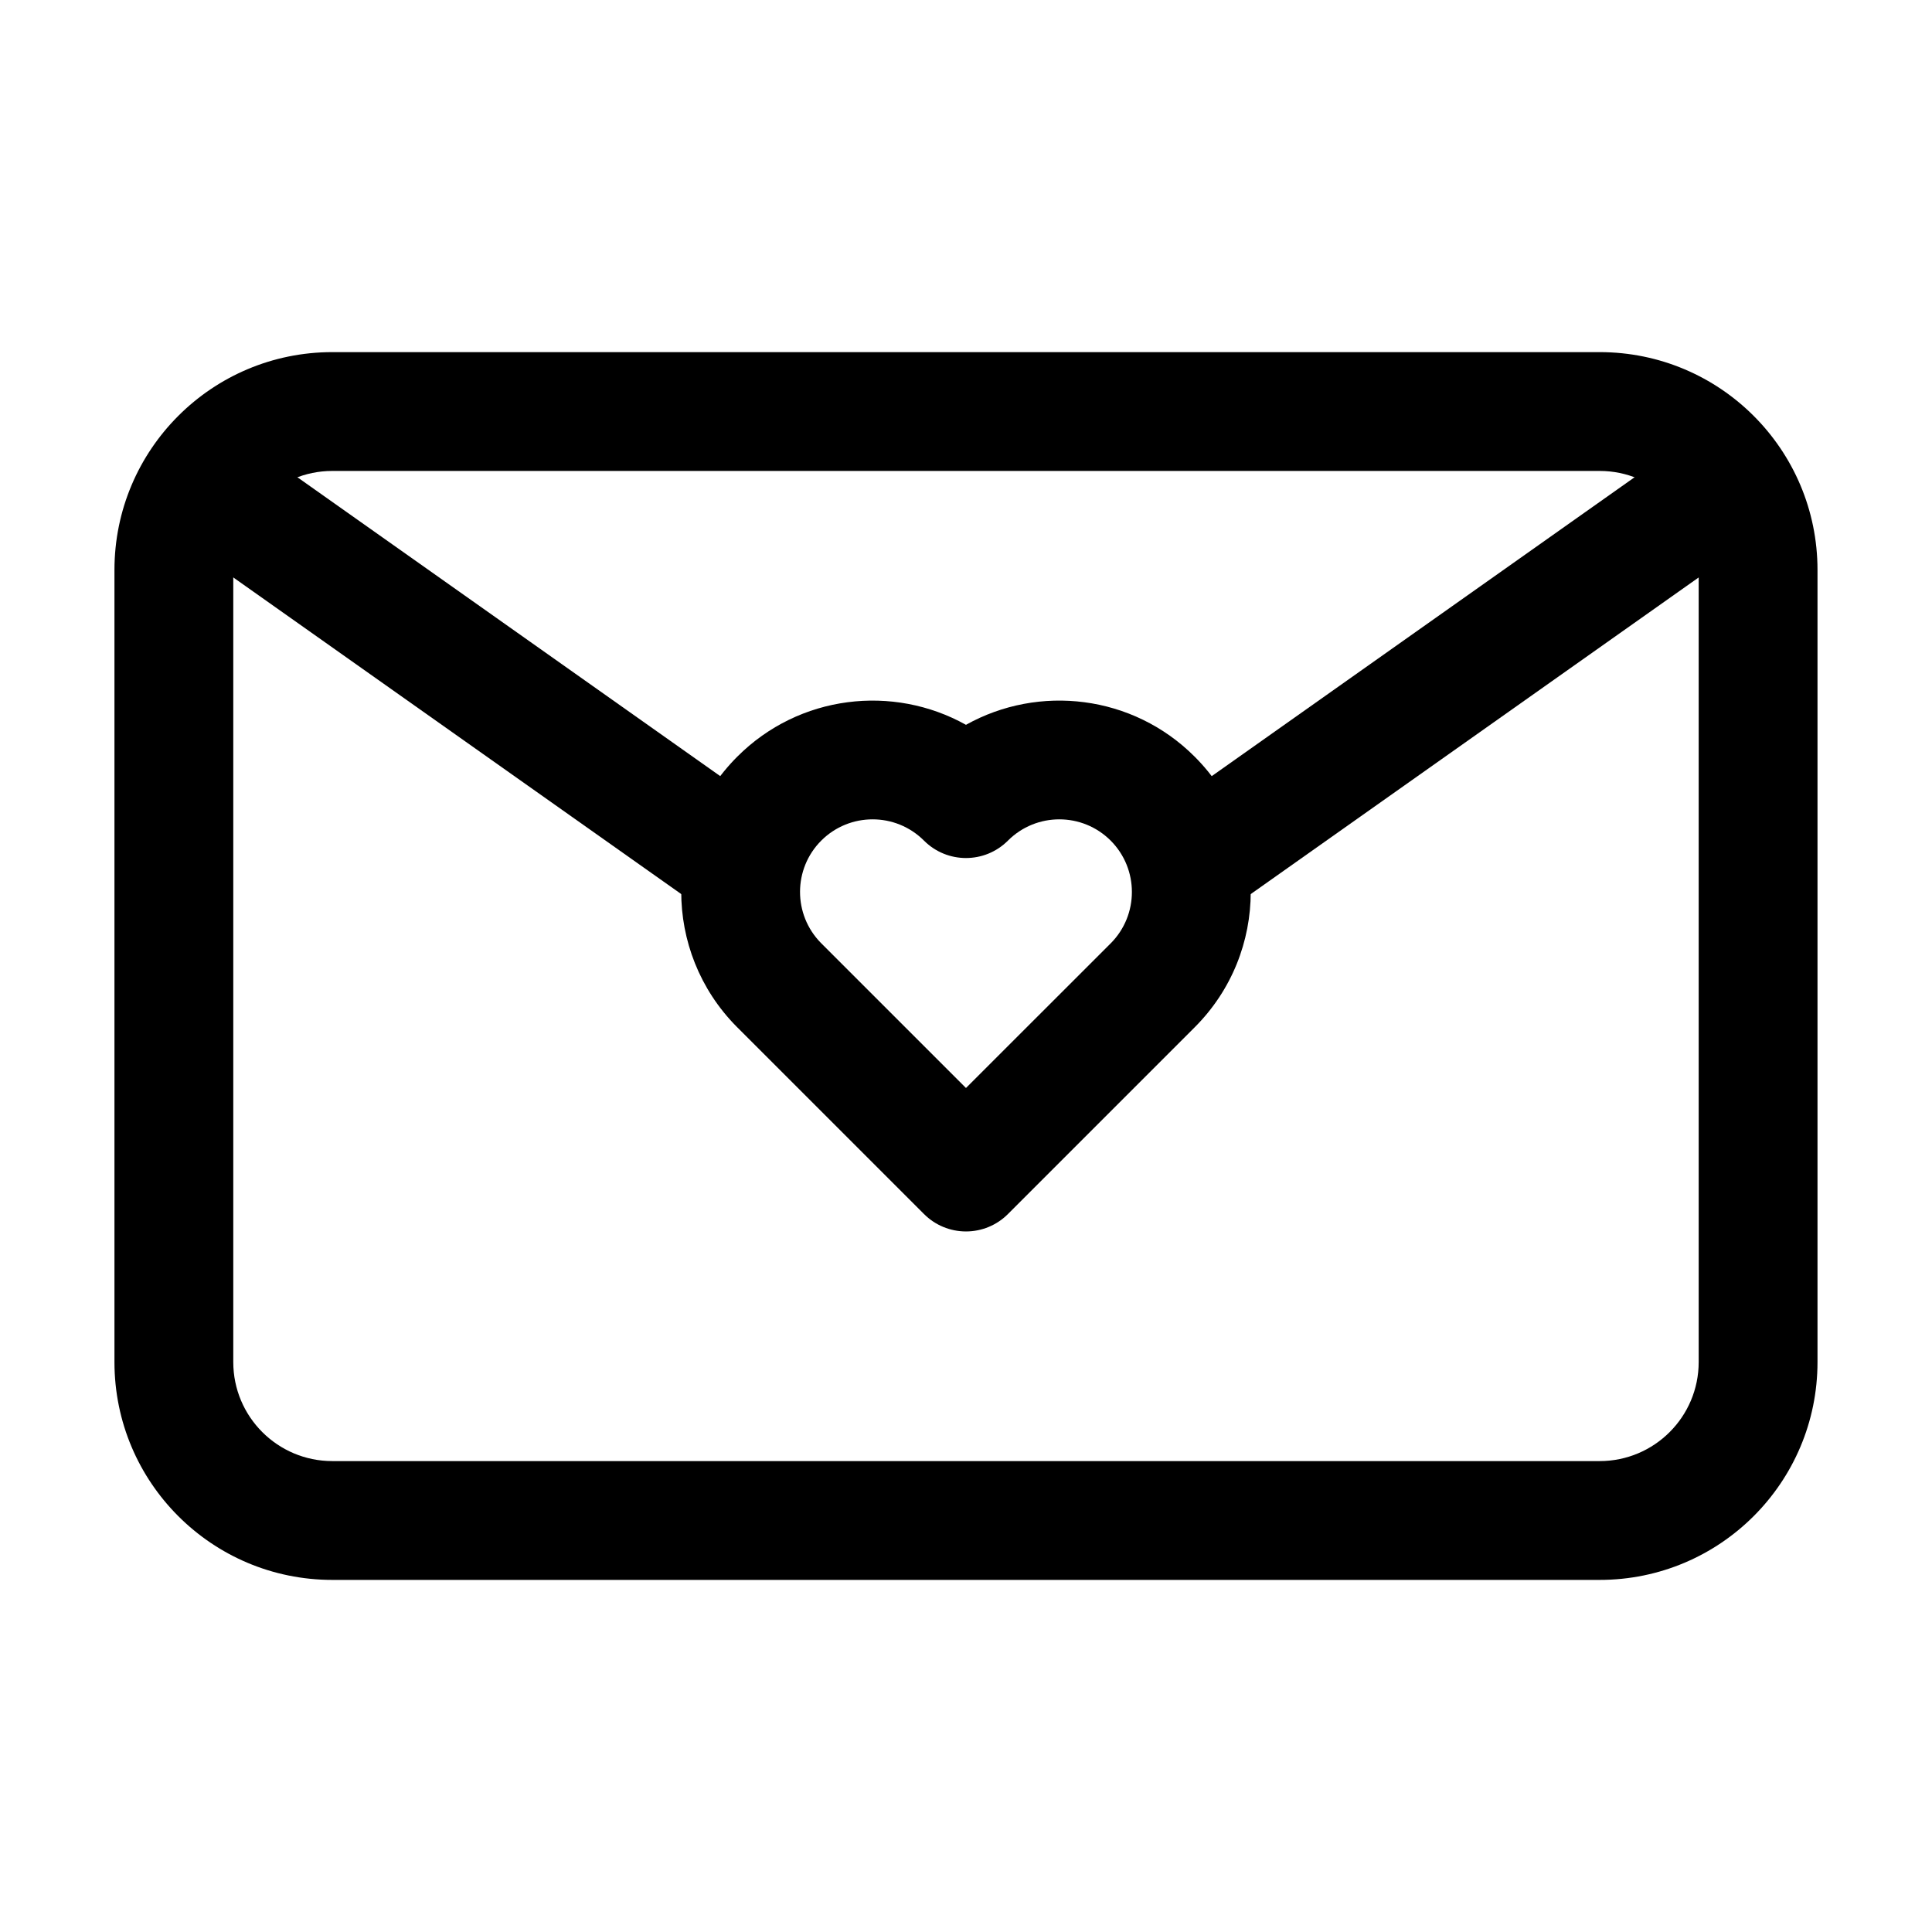
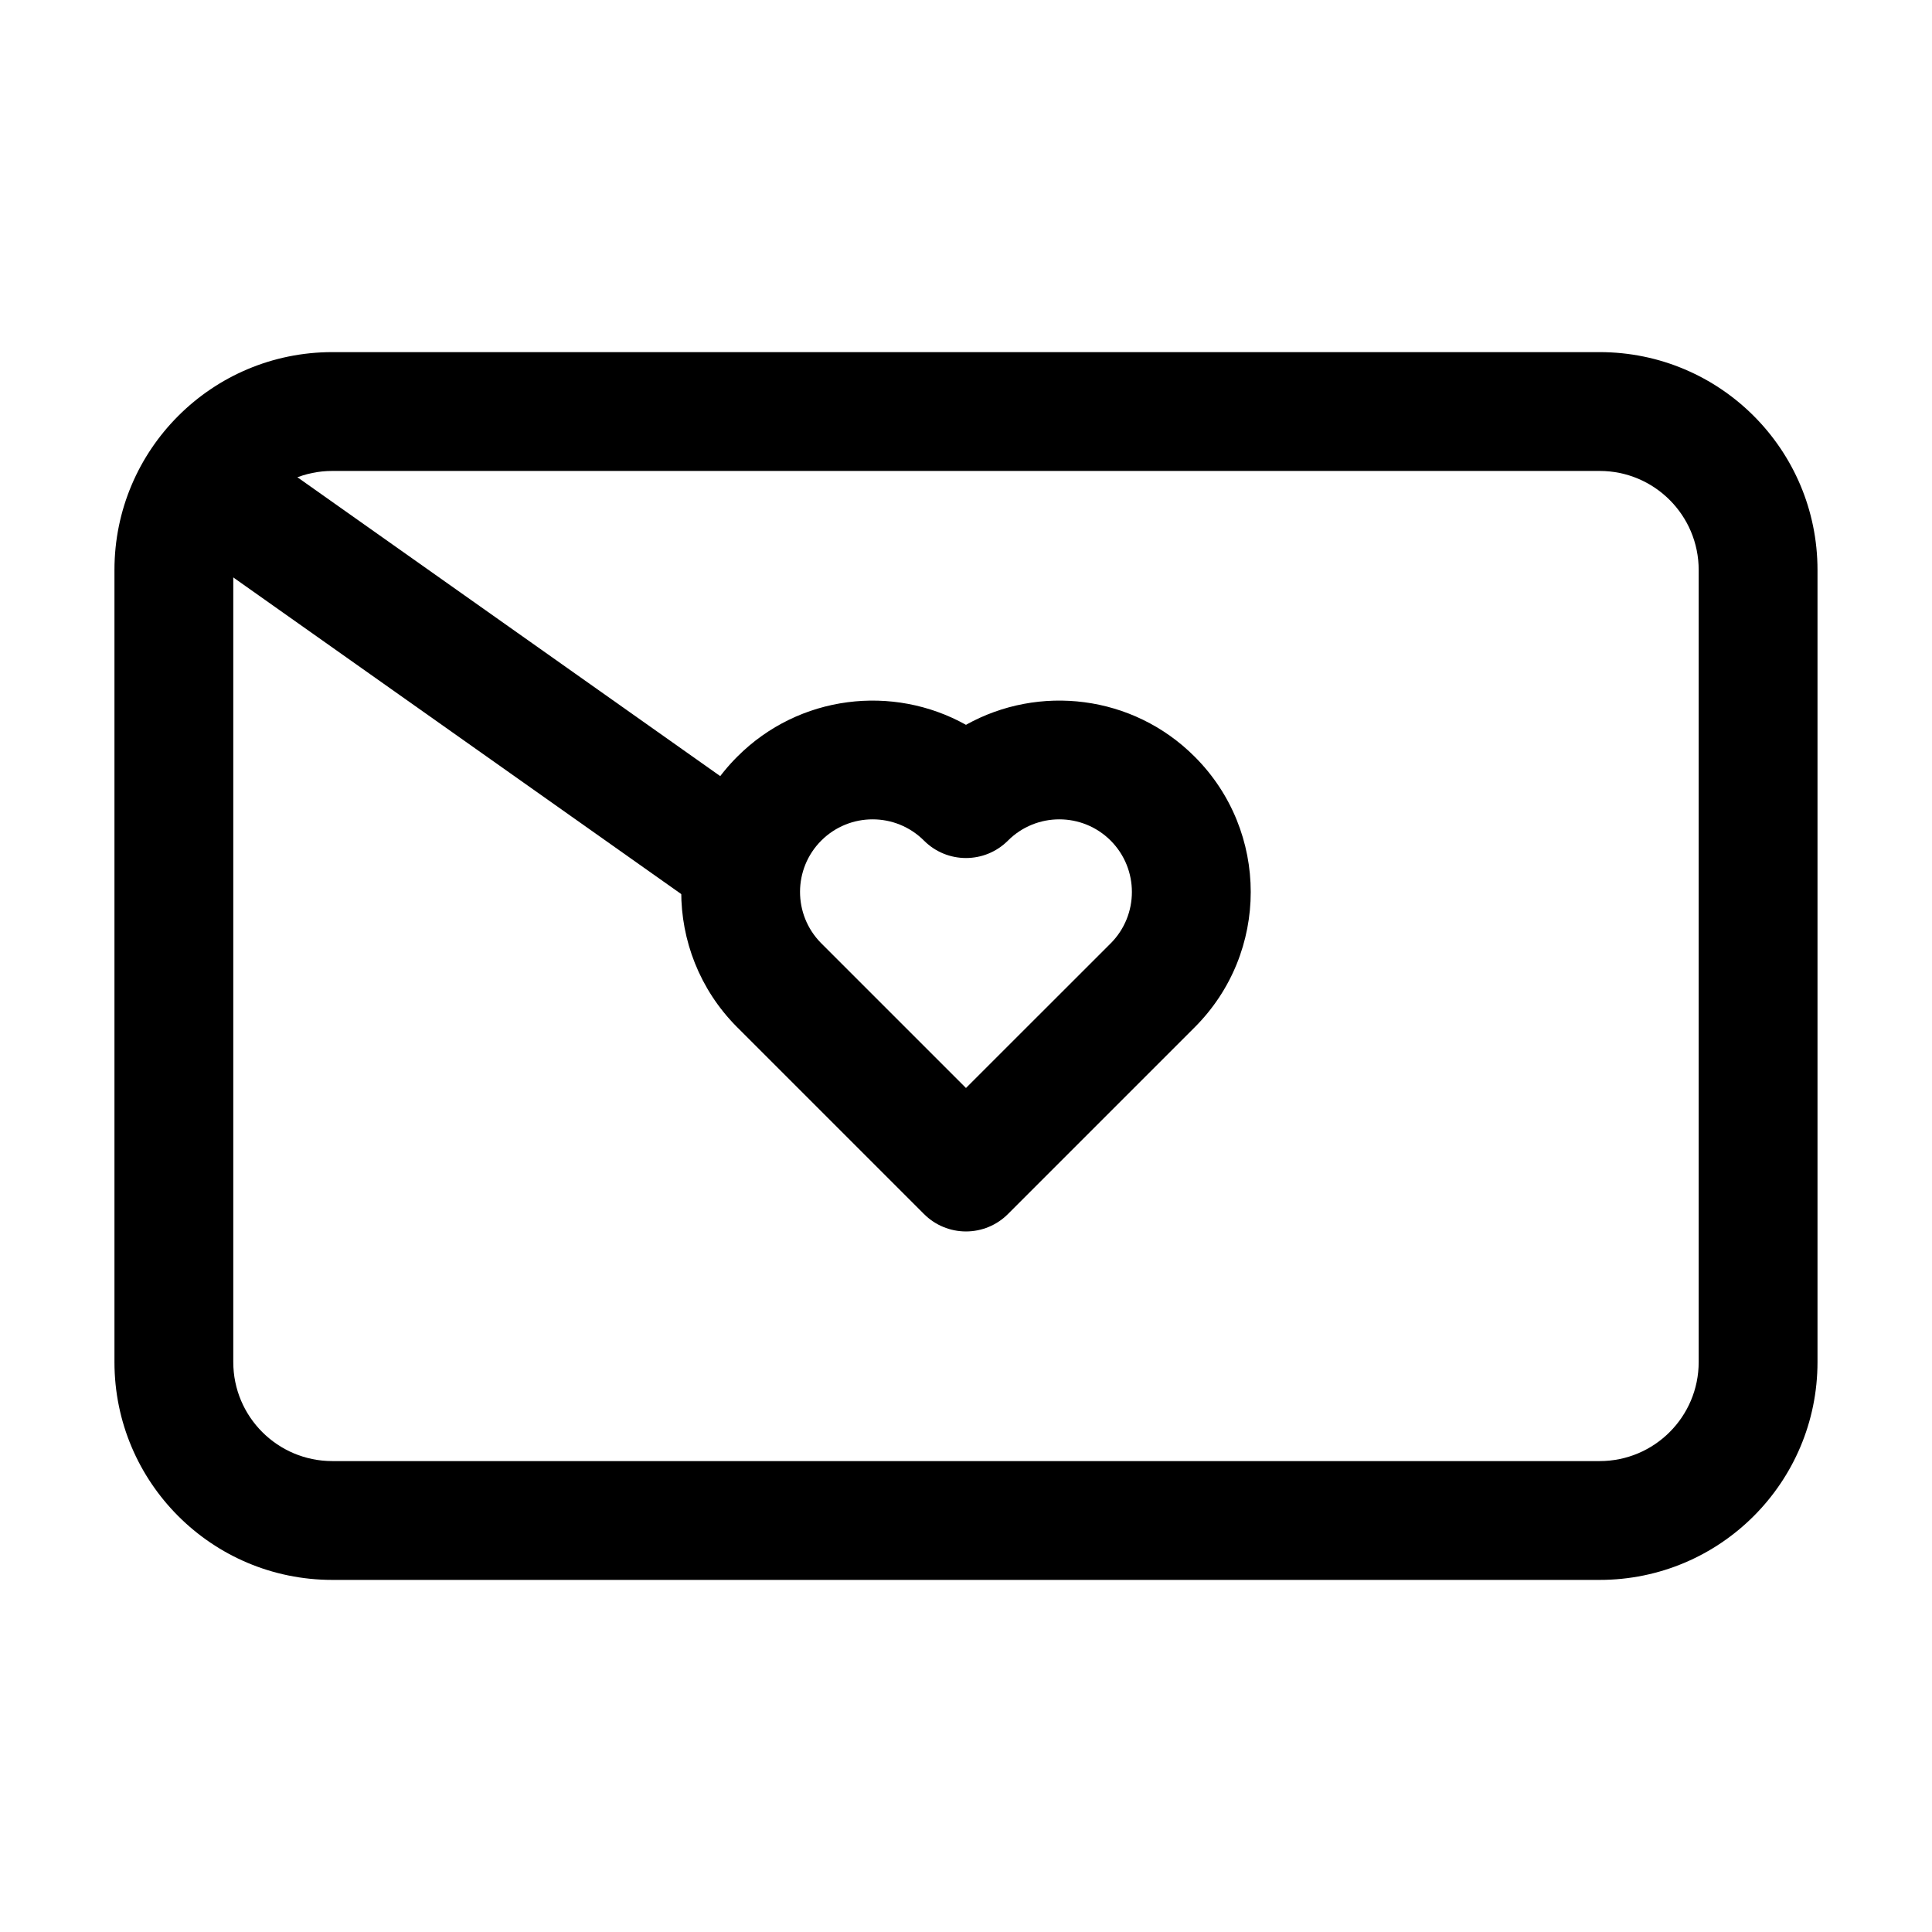
<svg xmlns="http://www.w3.org/2000/svg" fill="#000000" width="800px" height="800px" version="1.1" viewBox="144 144 512 512">
  <g fill-rule="evenodd">
    <path d="m388.87 465.73c2.938 2.961 6.949 4.617 11.125 4.617 4.176 0 8.188-1.66 11.125-4.617l49.477-49.477c19.816-19.797 19.816-51.934 0-71.73-16.395-16.414-41.293-19.23-60.605-8.438-19.312-10.789-44.211-7.977-60.605 8.438-19.734 19.711-19.797 51.684-0.23 71.5l49.711 49.711zm11.125-33.398-38.438-38.438c-7.41-7.516-7.391-19.648 0.082-27.121 7.516-7.516 19.711-7.516 27.227 0 6.152 6.152 16.102 6.152 22.25 0 7.516-7.516 19.711-7.516 27.227 0 7.496 7.516 7.496 19.711 0 27.227l-38.352 38.332z" />
    <path d="m567.93 562.69c31.887 0 57.727-25.84 57.727-57.727v-209.92c0-31.887-25.84-57.727-57.727-57.727h-335.87c-31.887 0-57.727 25.84-57.727 57.727v209.92c0 31.887 25.84 57.727 57.727 57.727zm0-31.488h-335.87c-14.484 0-26.238-11.754-26.238-26.238v-209.92c0-14.484 11.754-26.238 26.238-26.238h335.87c14.484 0 26.238 11.754 26.238 26.238v209.92c0 14.484-11.754 26.238-26.238 26.238z" />
    <path d="m191.48 286.89 139.7 98.746c7.094 5.016 16.941 3.316 21.957-3.777s3.316-16.918-3.777-21.938l-139.7-98.746c-7.094-4.996-16.941-3.316-21.938 3.777-5.016 7.094-3.336 16.941 3.758 21.938z" />
-     <path d="m468.81 385.64 139.7-98.746c7.094-4.996 8.773-14.84 3.758-21.938-4.996-7.094-14.84-8.773-21.938-3.777l-139.7 98.746c-7.094 5.016-8.797 14.84-3.777 21.938 5.016 7.094 14.863 8.797 21.957 3.777z" />
  </g>
</svg>